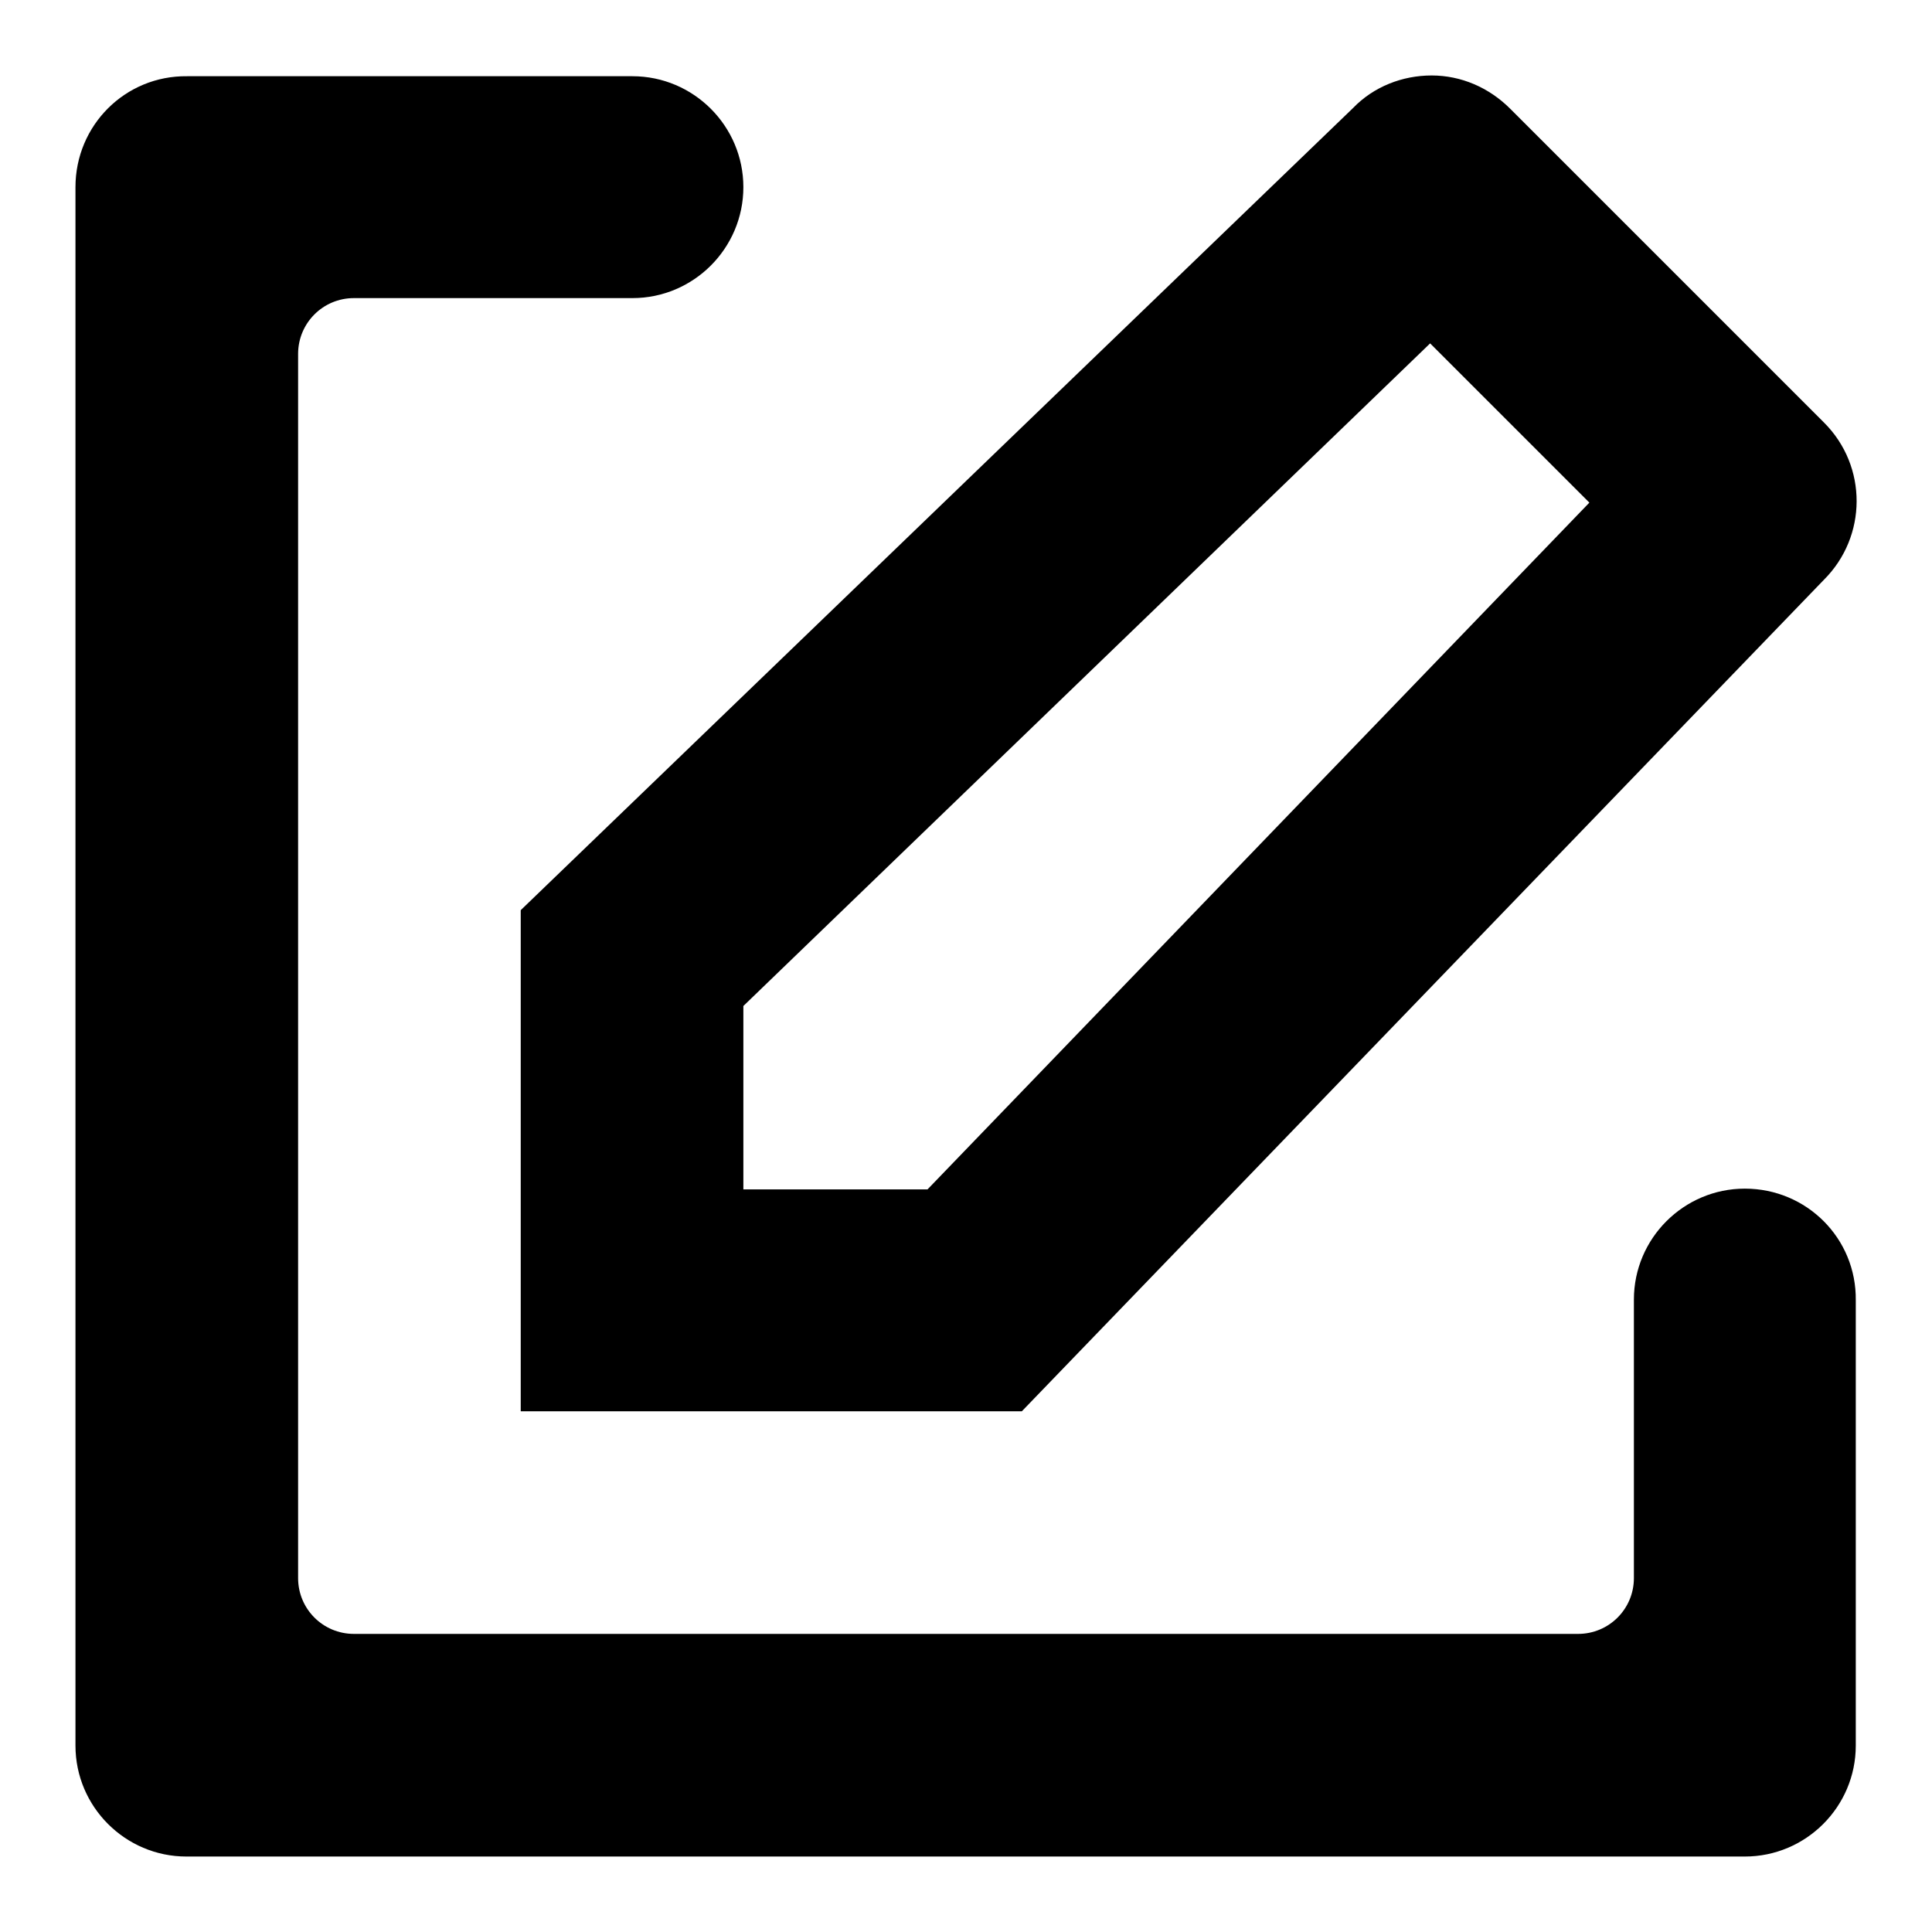
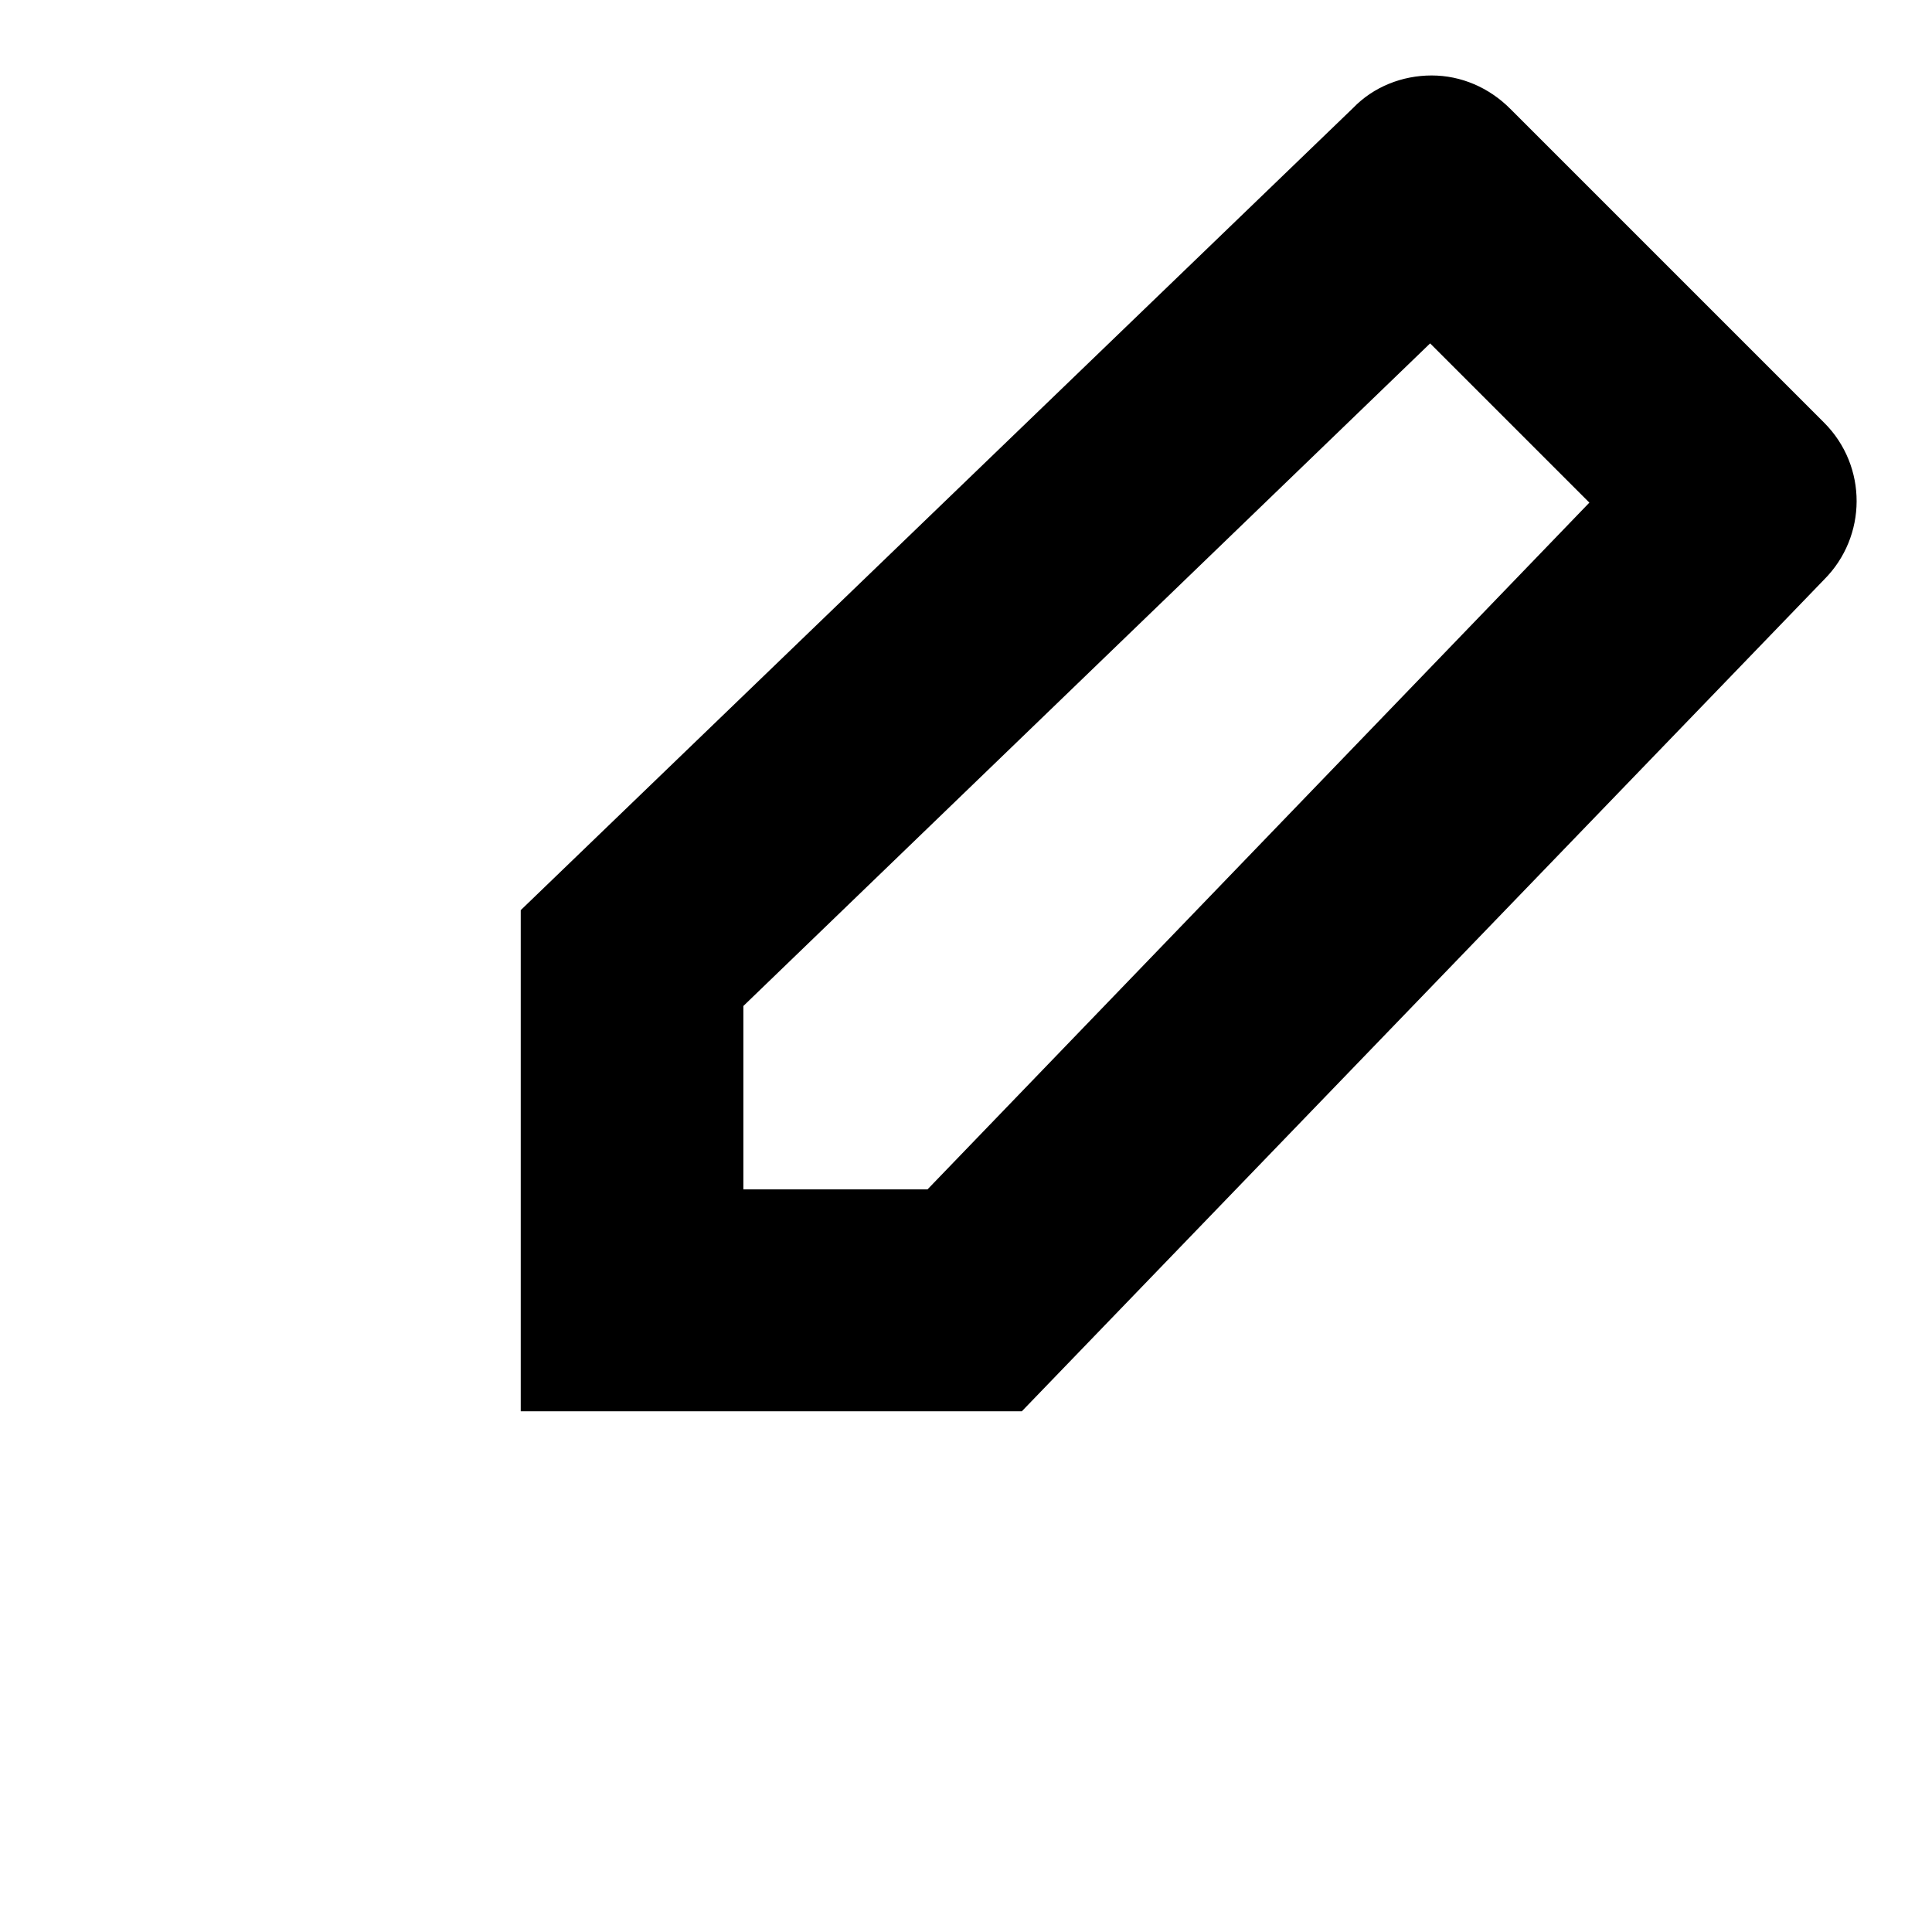
<svg xmlns="http://www.w3.org/2000/svg" version="1.1" x="0px" y="0px" viewBox="0 0 256 256" enable-background="new 0 0 256 256" xml:space="preserve">
  <g>
-     <path fill="#000000" d="M231.2,157.5c-8.1,0-14.7,6.6-14.7,14.7l0,0v36.9c0,4.1-3.3,7.4-7.4,7.4l0,0H46.9c-4.1,0-7.4-3.3-7.4-7.4 l0,0V46.9c0-4.1,3.3-7.4,7.4-7.4h36.9c8.1,0,14.7-6.6,14.7-14.7c0-8.1-6.6-14.7-14.7-14.7h-59C16.6,10,10,16.6,10,24.8l0,0v206.5 c0,8.1,6.6,14.7,14.7,14.7l0,0h206.5c8.1,0,14.7-6.6,14.7-14.7l0,0v-59C246,164.1,239.4,157.5,231.2,157.5L231.2,157.5z" />
    <path fill="#000000" d="M189.5,45.5l21.1,21.1l-87.7,91H98.5v-24.3L189.5,45.5z M189.7,10c-3.9,0-7.7,1.5-10.4,4.3L69,120.6V187 h66.4L241.7,76.8c5.7-5.7,5.8-15,0-20.8c0,0,0,0,0,0l-41.6-41.6C197.3,11.6,193.6,10,189.7,10L189.7,10z" />
  </g>
</svg>